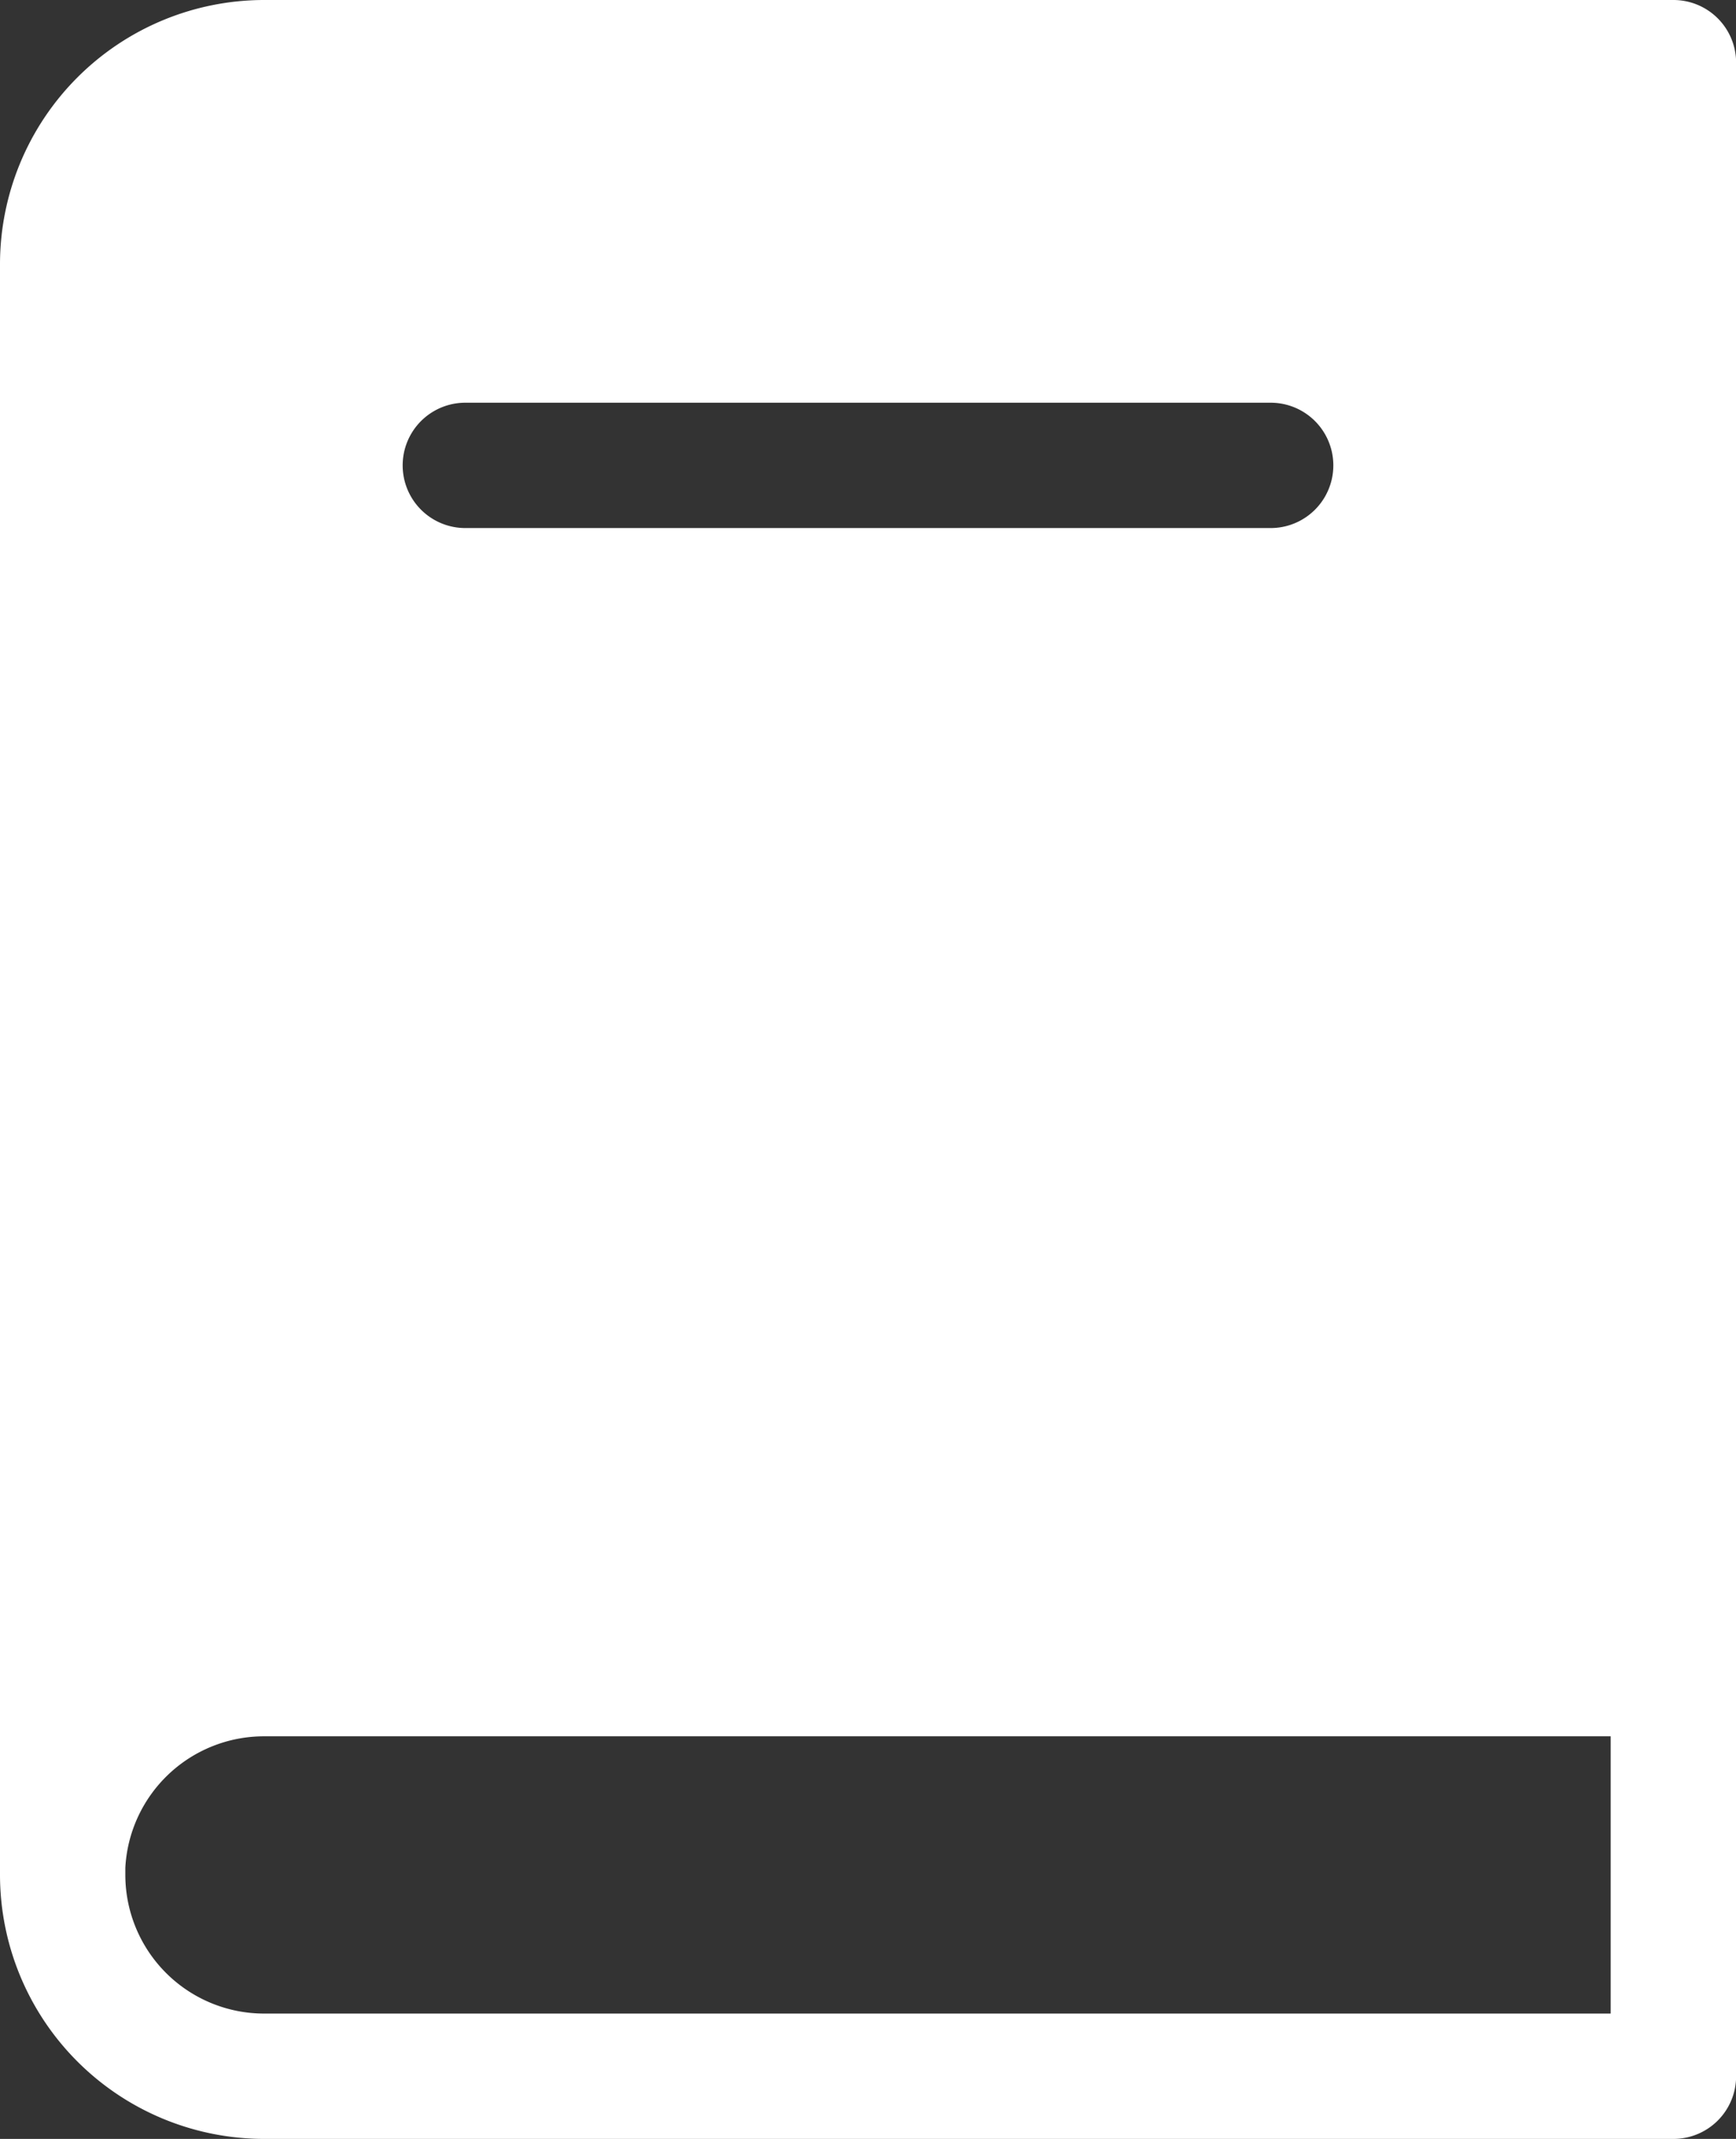
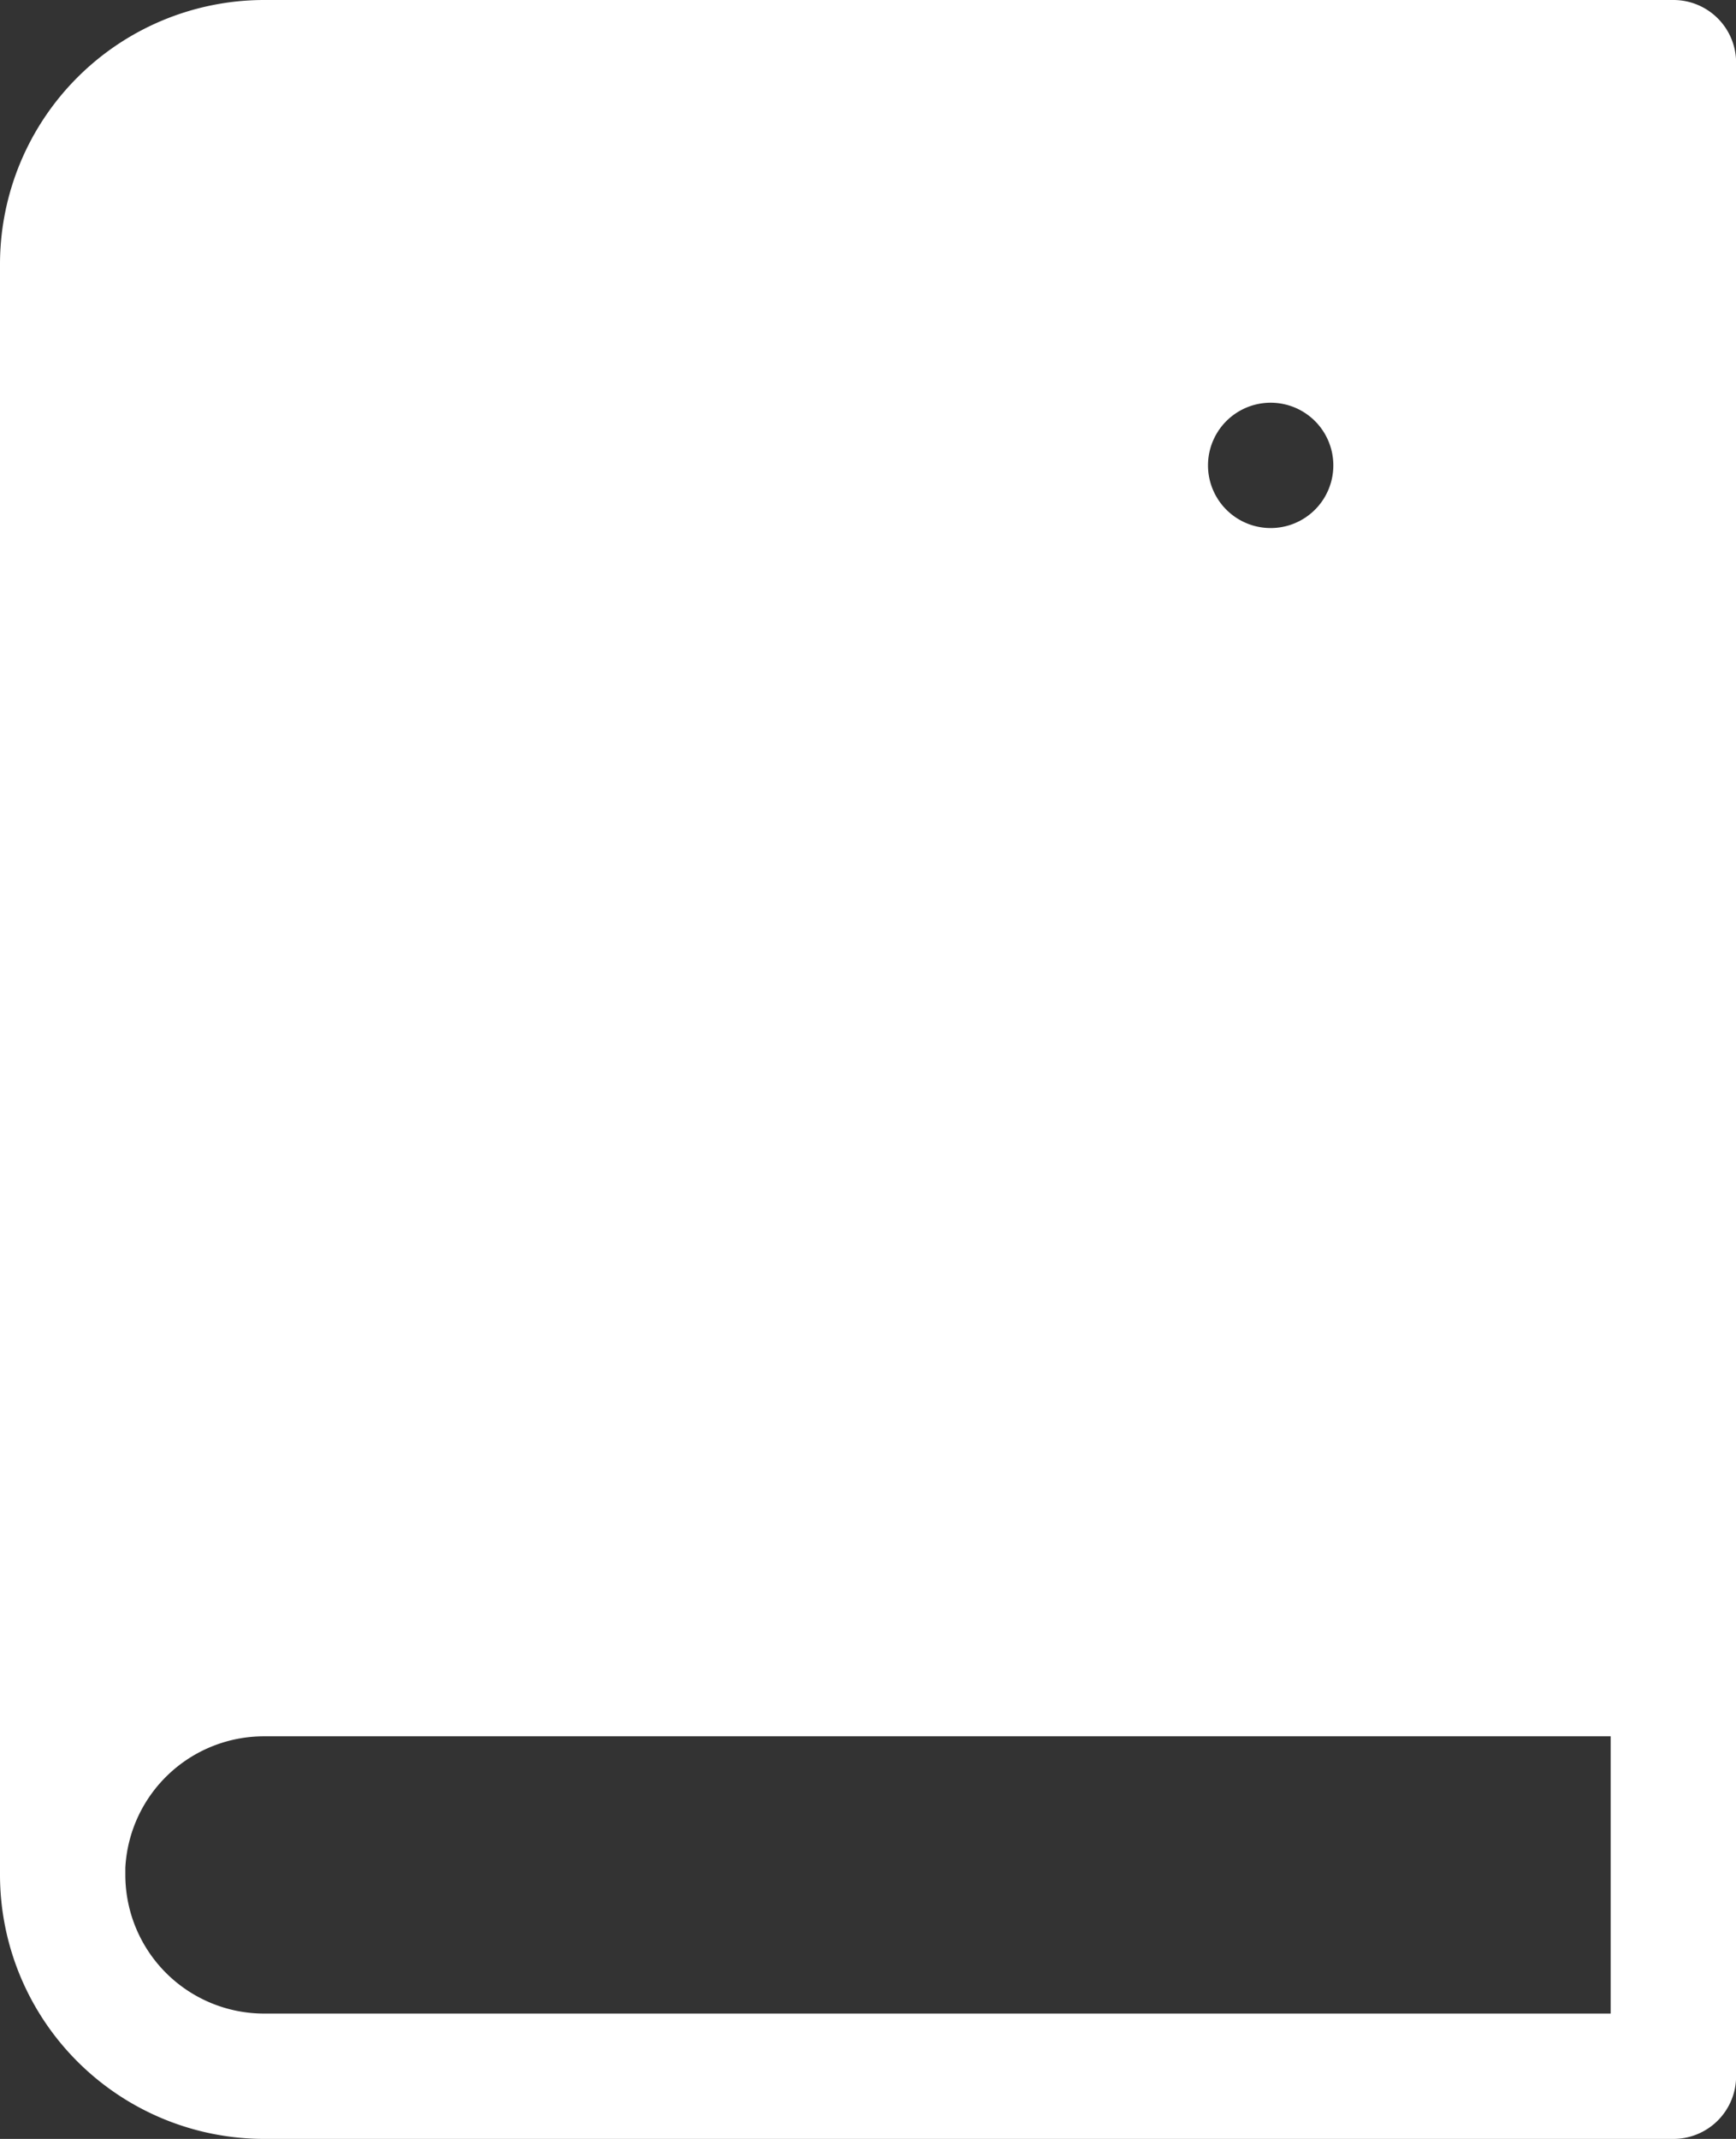
<svg xmlns="http://www.w3.org/2000/svg" width="31.998" height="39.42" viewBox="0 0 31.998 39.42">
  <rect x="0" y="0" width="31.998" height="39.42" fill="#333333" stroke="none" />
-   <path d="M79.043,0H53.066A4.872,4.872,0,0,0,48.2,4.866V34.554a4.871,4.871,0,0,0,4.866,4.866H79.043A1.155,1.155,0,0,0,80.2,38.265V1.155A1.155,1.155,0,0,0,79.043,0ZM56.777,7.422H71.621a1.155,1.155,0,1,1,0,2.31H56.777a1.155,1.155,0,0,1,0-2.31ZM53.066,37.11a2.559,2.559,0,0,1-2.556-2.556c0-.044,0-.088,0-.131A2.559,2.559,0,0,1,53.066,32H77.888V37.11Z" transform="translate(-48.2)" fill="#fff" />
+   <path d="M79.043,0H53.066A4.872,4.872,0,0,0,48.2,4.866V34.554a4.871,4.871,0,0,0,4.866,4.866H79.043A1.155,1.155,0,0,0,80.2,38.265V1.155A1.155,1.155,0,0,0,79.043,0ZM56.777,7.422H71.621a1.155,1.155,0,1,1,0,2.31a1.155,1.155,0,0,1,0-2.31ZM53.066,37.11a2.559,2.559,0,0,1-2.556-2.556c0-.044,0-.088,0-.131A2.559,2.559,0,0,1,53.066,32H77.888V37.11Z" transform="translate(-48.2)" fill="#fff" />
</svg>